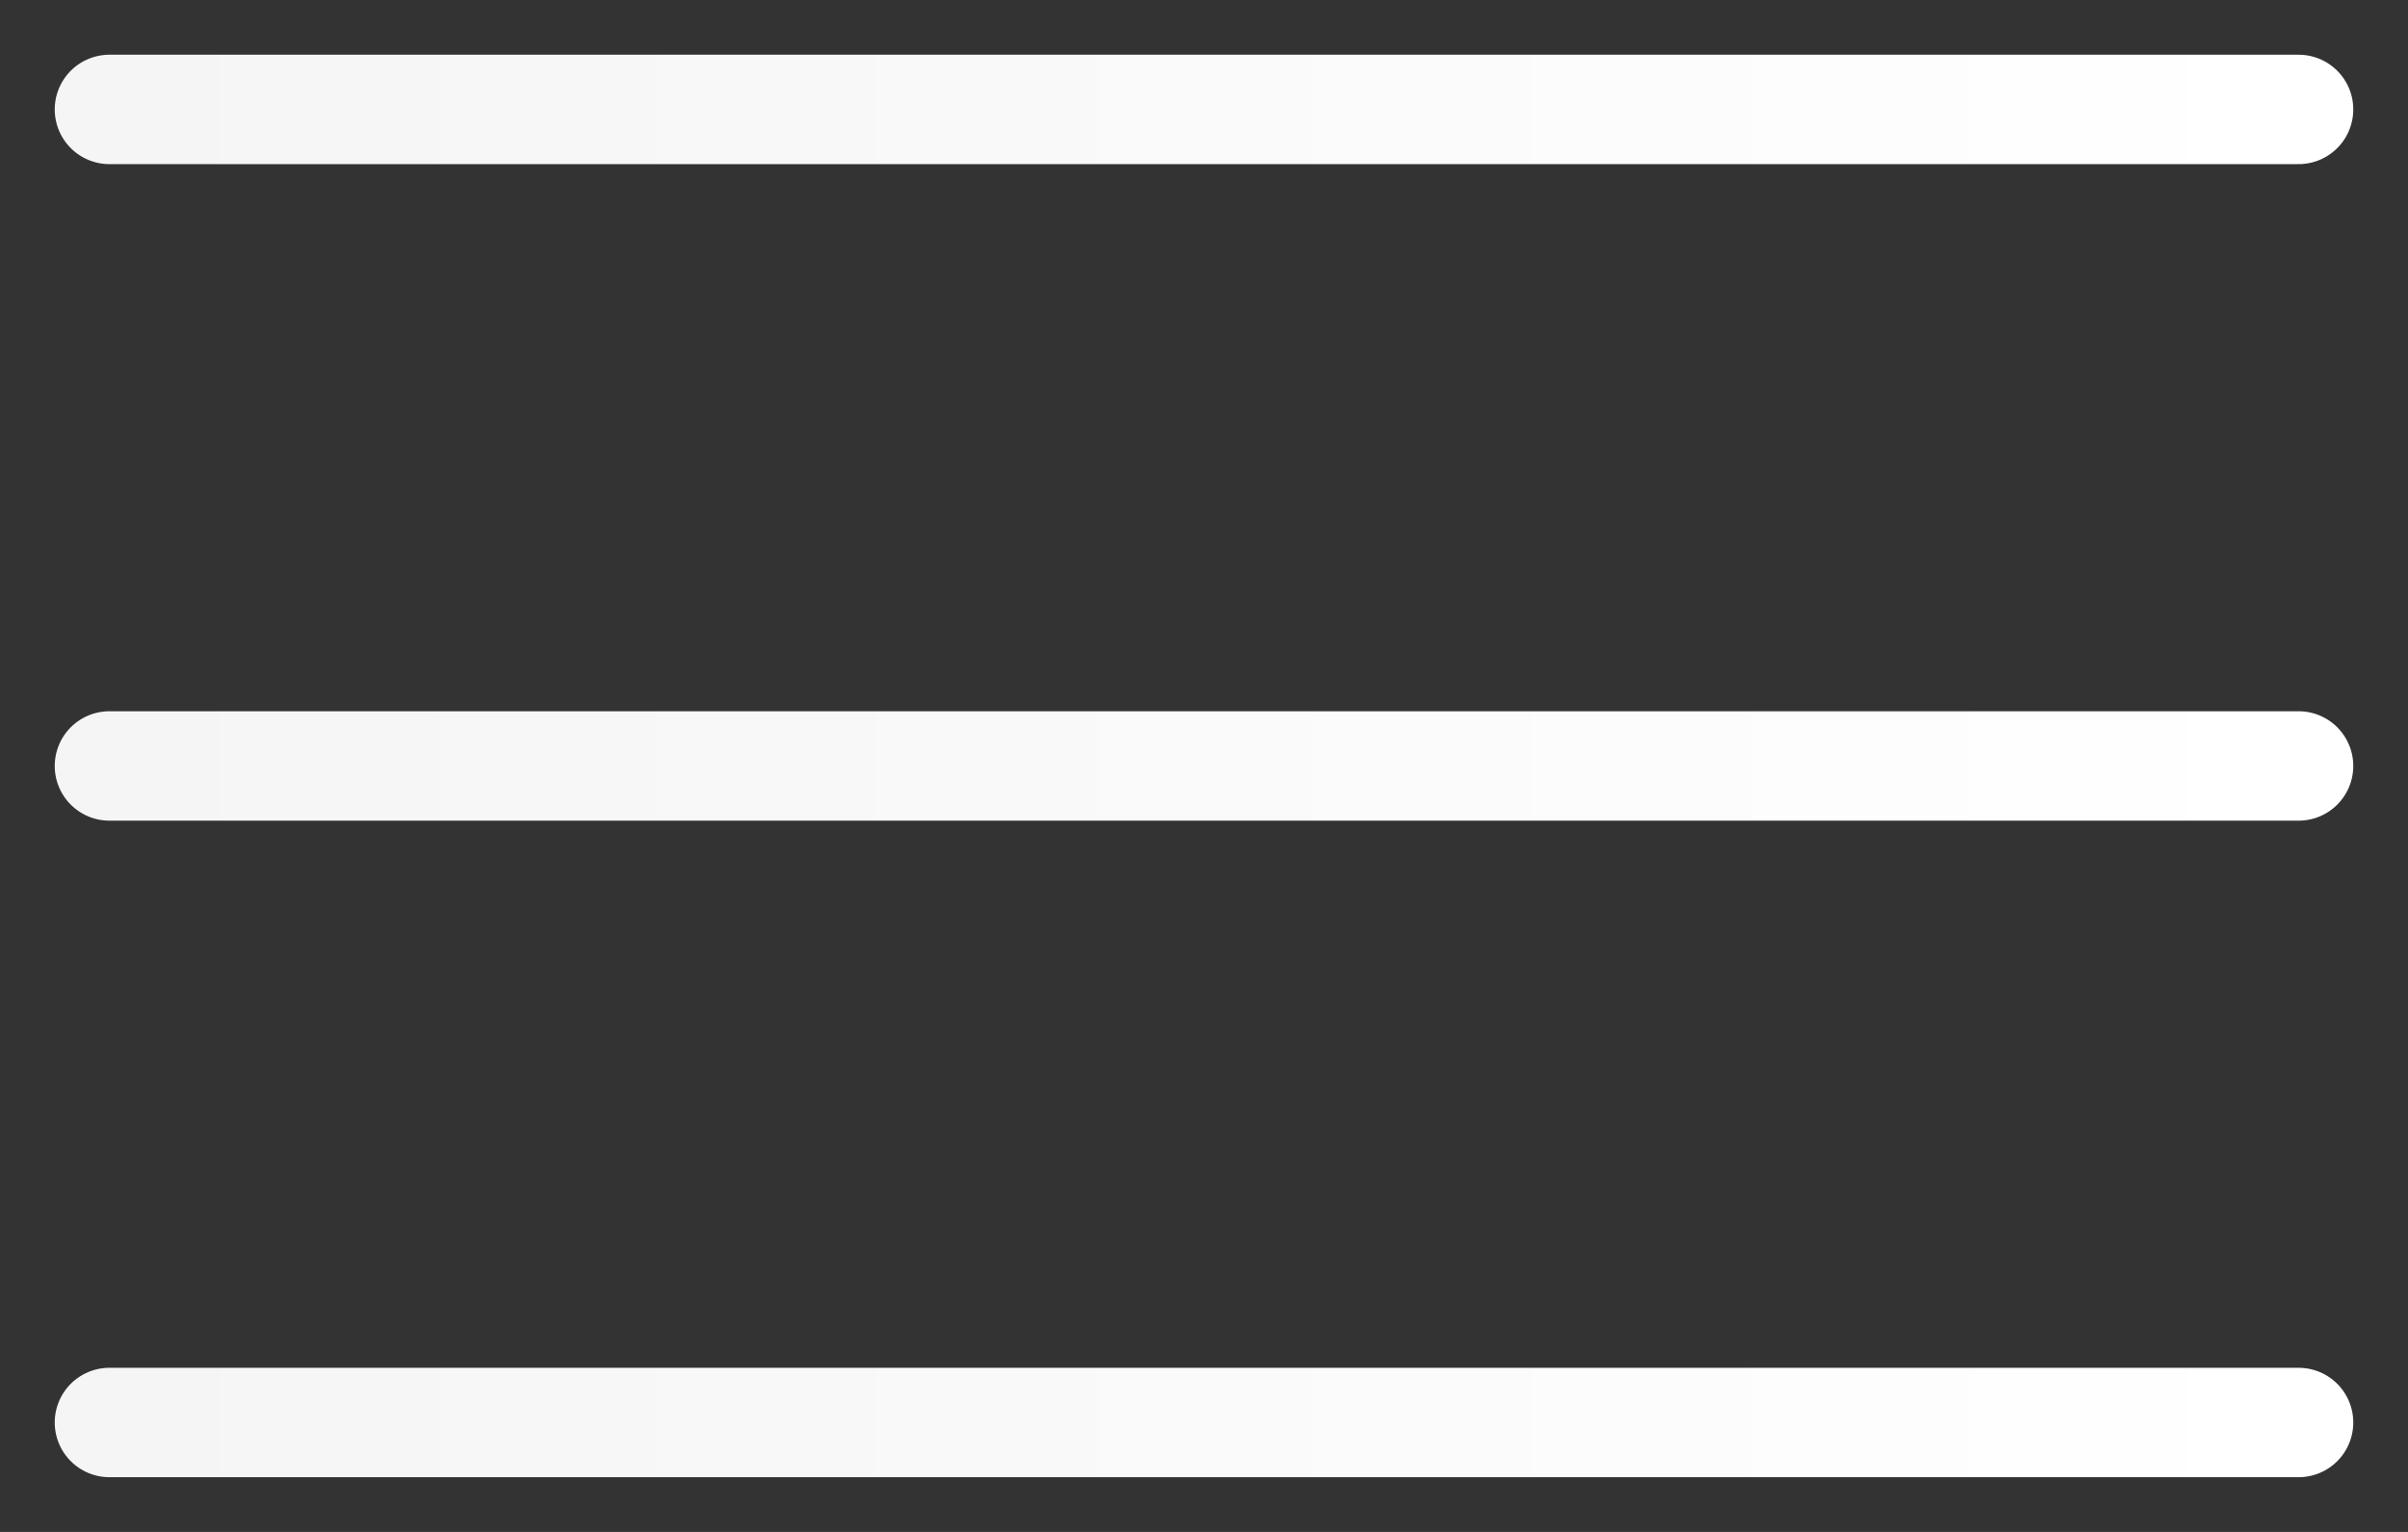
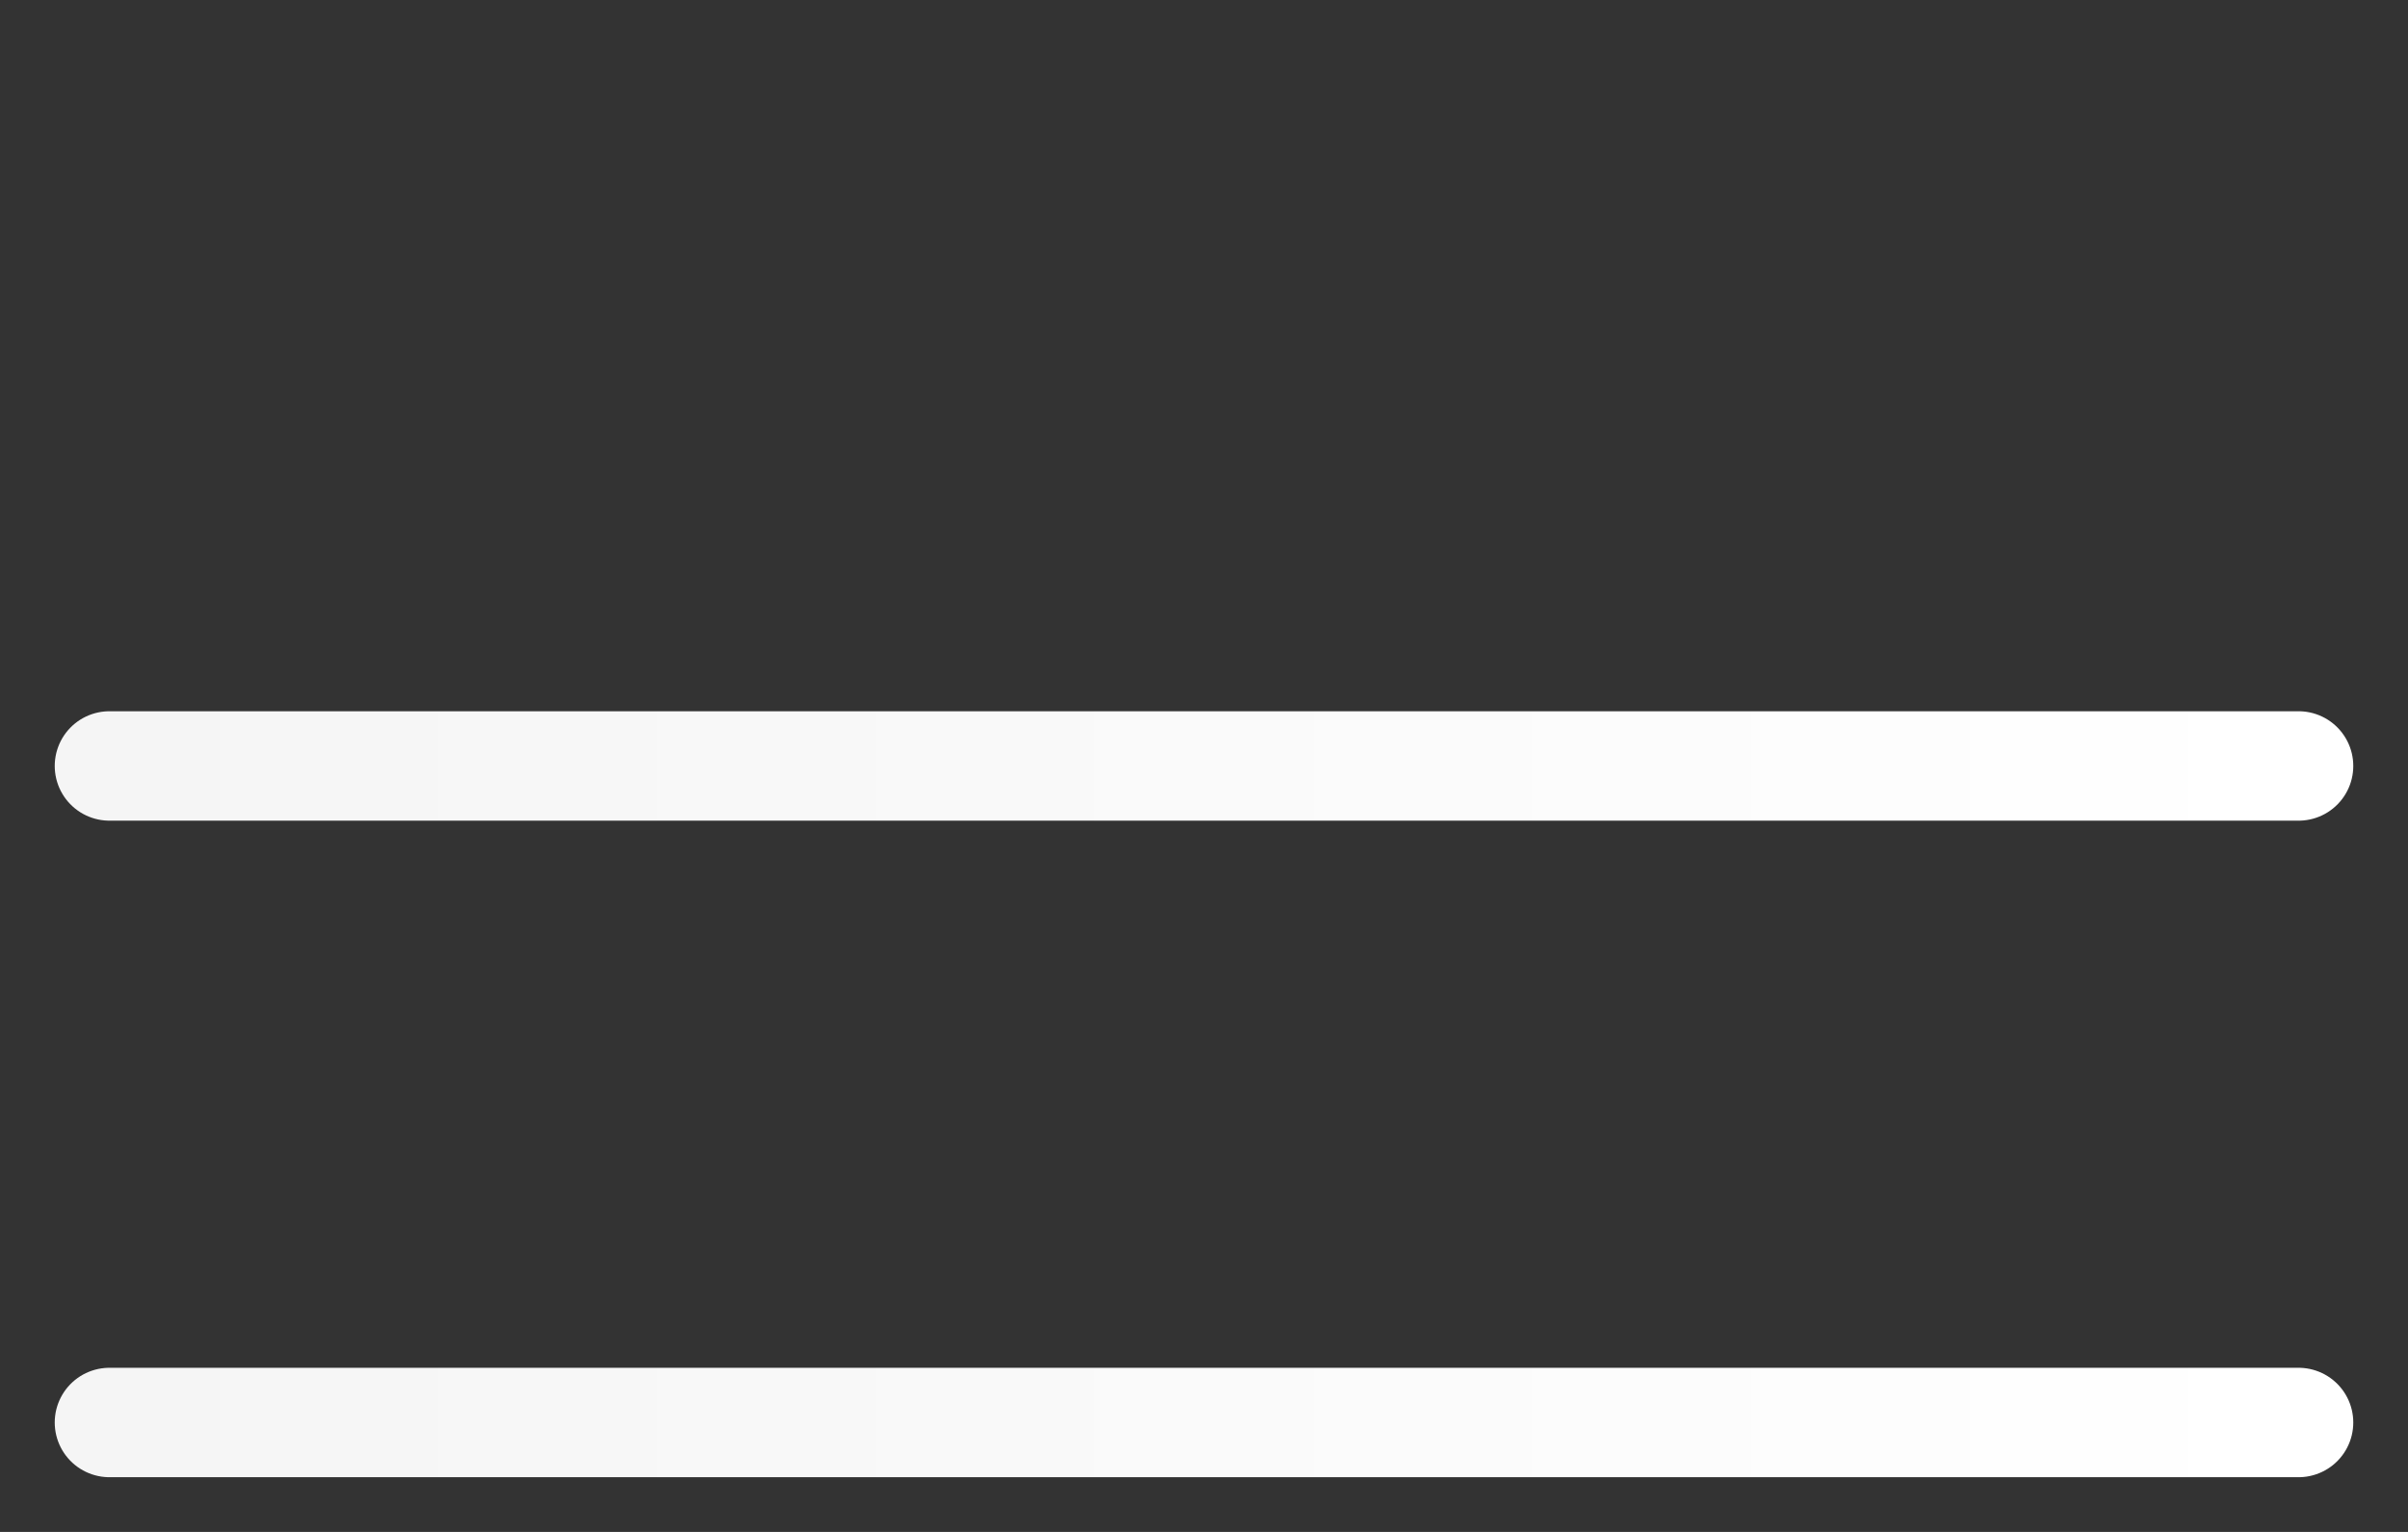
<svg xmlns="http://www.w3.org/2000/svg" width="22" height="14" viewBox="0 0 22 14" fill="none">
  <rect x="0" y="0" width="22" height="14" fill="#333333" stroke="none" />
-   <path d="M1 1H21" stroke="url(#paint0_linear_130_11)" stroke-linecap="round" />
  <path d="M1 7H21" stroke="url(#paint1_linear_130_11)" stroke-linecap="round" />
  <path d="M1 13H21" stroke="url(#paint2_linear_130_11)" stroke-linecap="round" />
  <defs>
    <linearGradient id="paint0_linear_130_11" x1="1" y1="1.5" x2="21" y2="1.5" gradientUnits="userSpaceOnUse">
      <stop stop-color="#F5F5F5" />
      <stop offset="1" stop-color="white" />
    </linearGradient>
    <linearGradient id="paint1_linear_130_11" x1="1" y1="7.5" x2="21" y2="7.5" gradientUnits="userSpaceOnUse">
      <stop stop-color="#F5F5F5" />
      <stop offset="1" stop-color="white" />
    </linearGradient>
    <linearGradient id="paint2_linear_130_11" x1="1" y1="13.5" x2="21" y2="13.5" gradientUnits="userSpaceOnUse">
      <stop stop-color="#F5F5F5" />
      <stop offset="1" stop-color="white" />
    </linearGradient>
  </defs>
</svg>